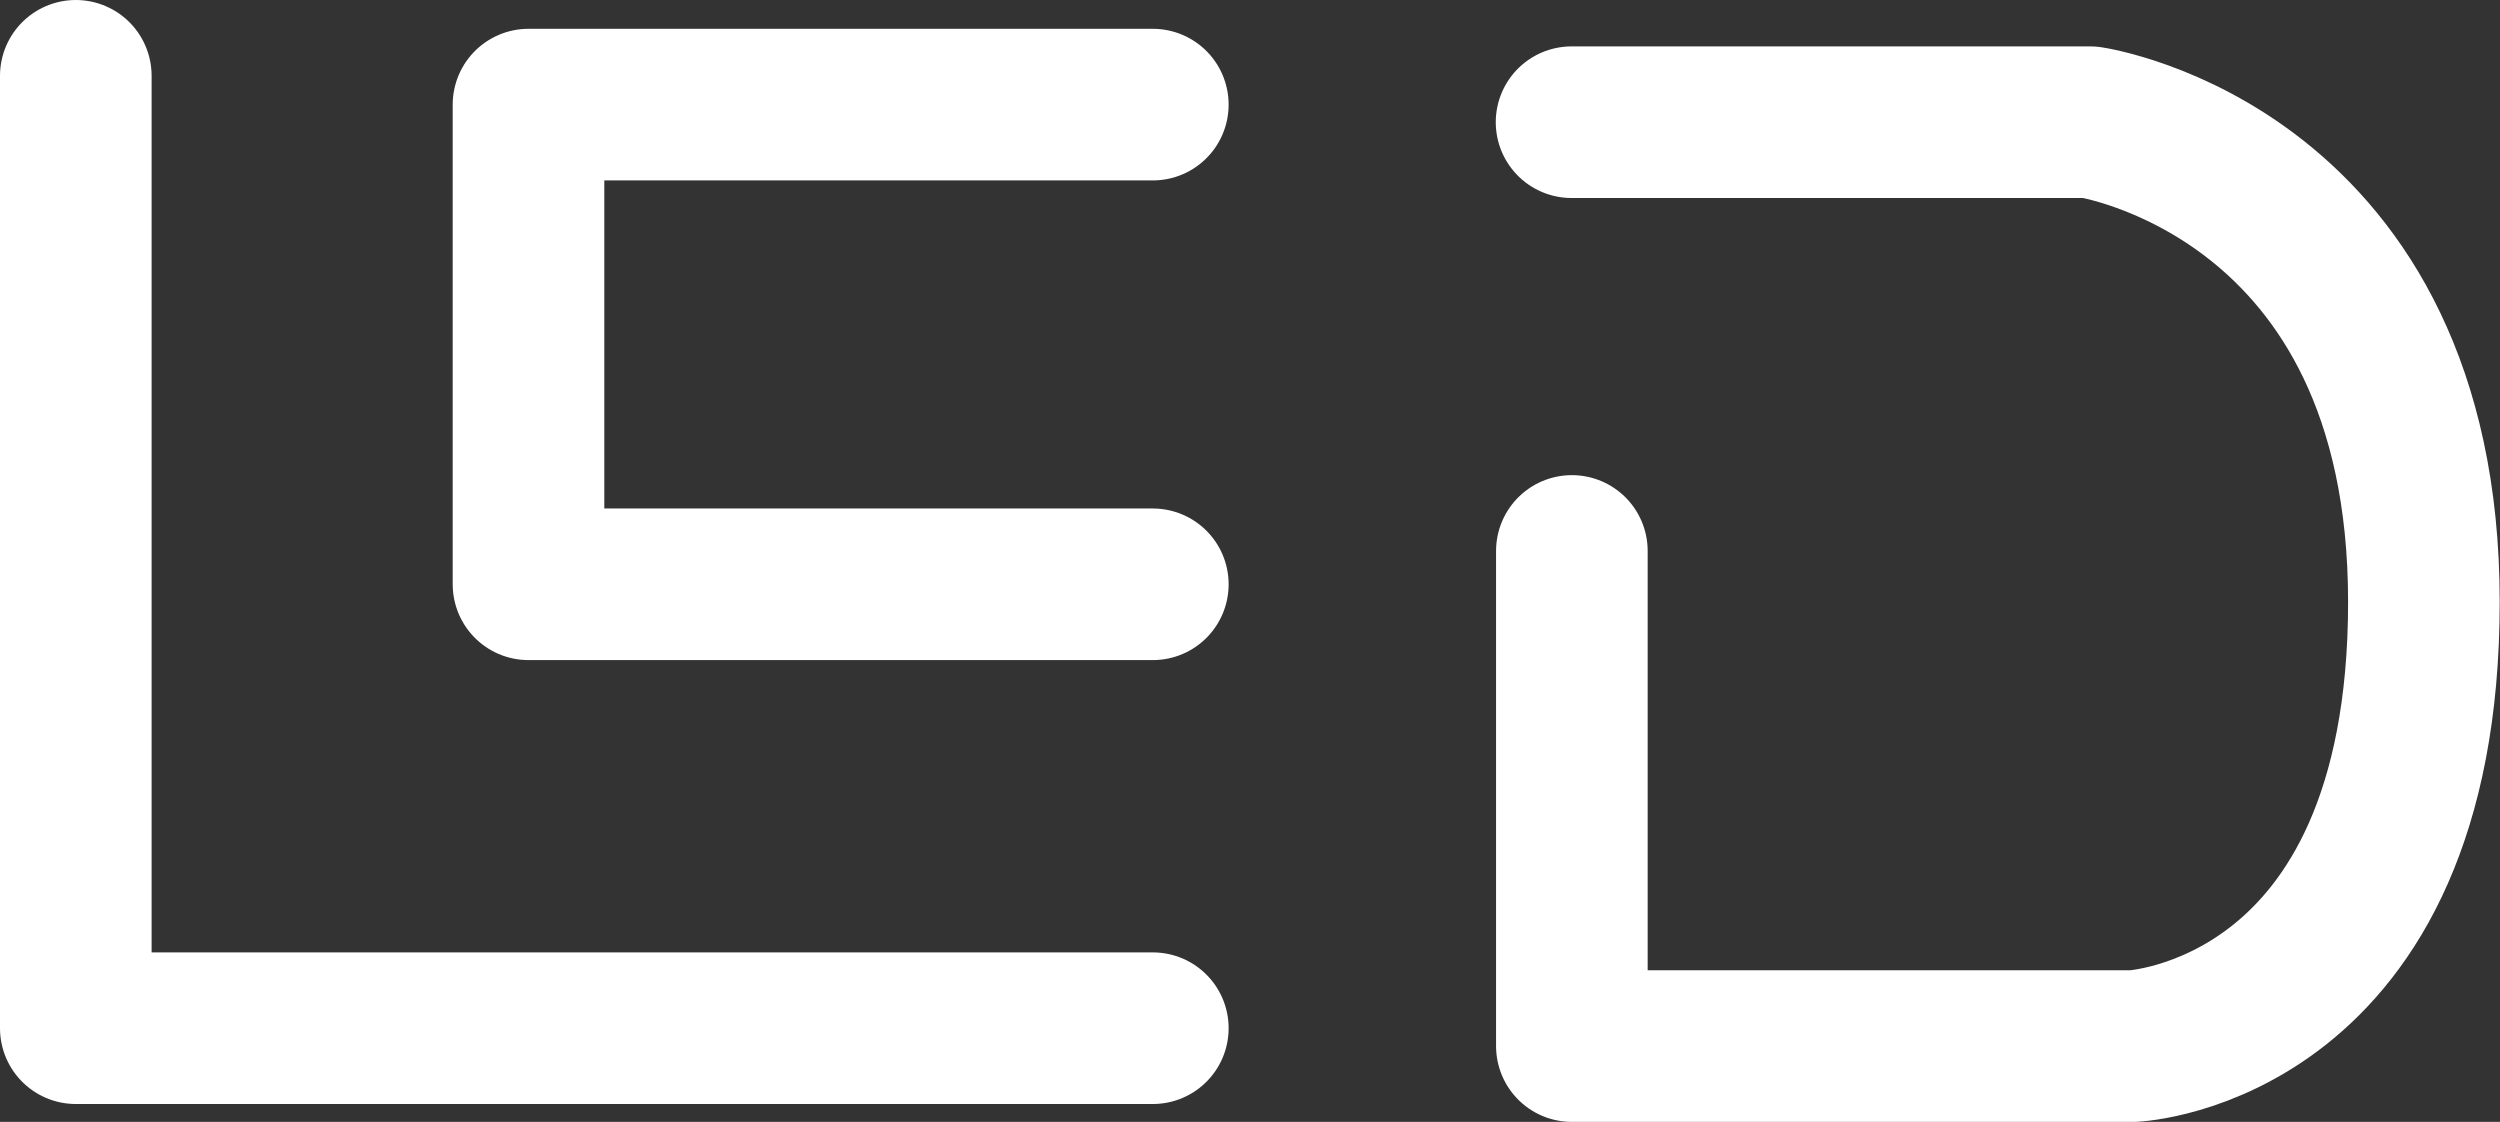
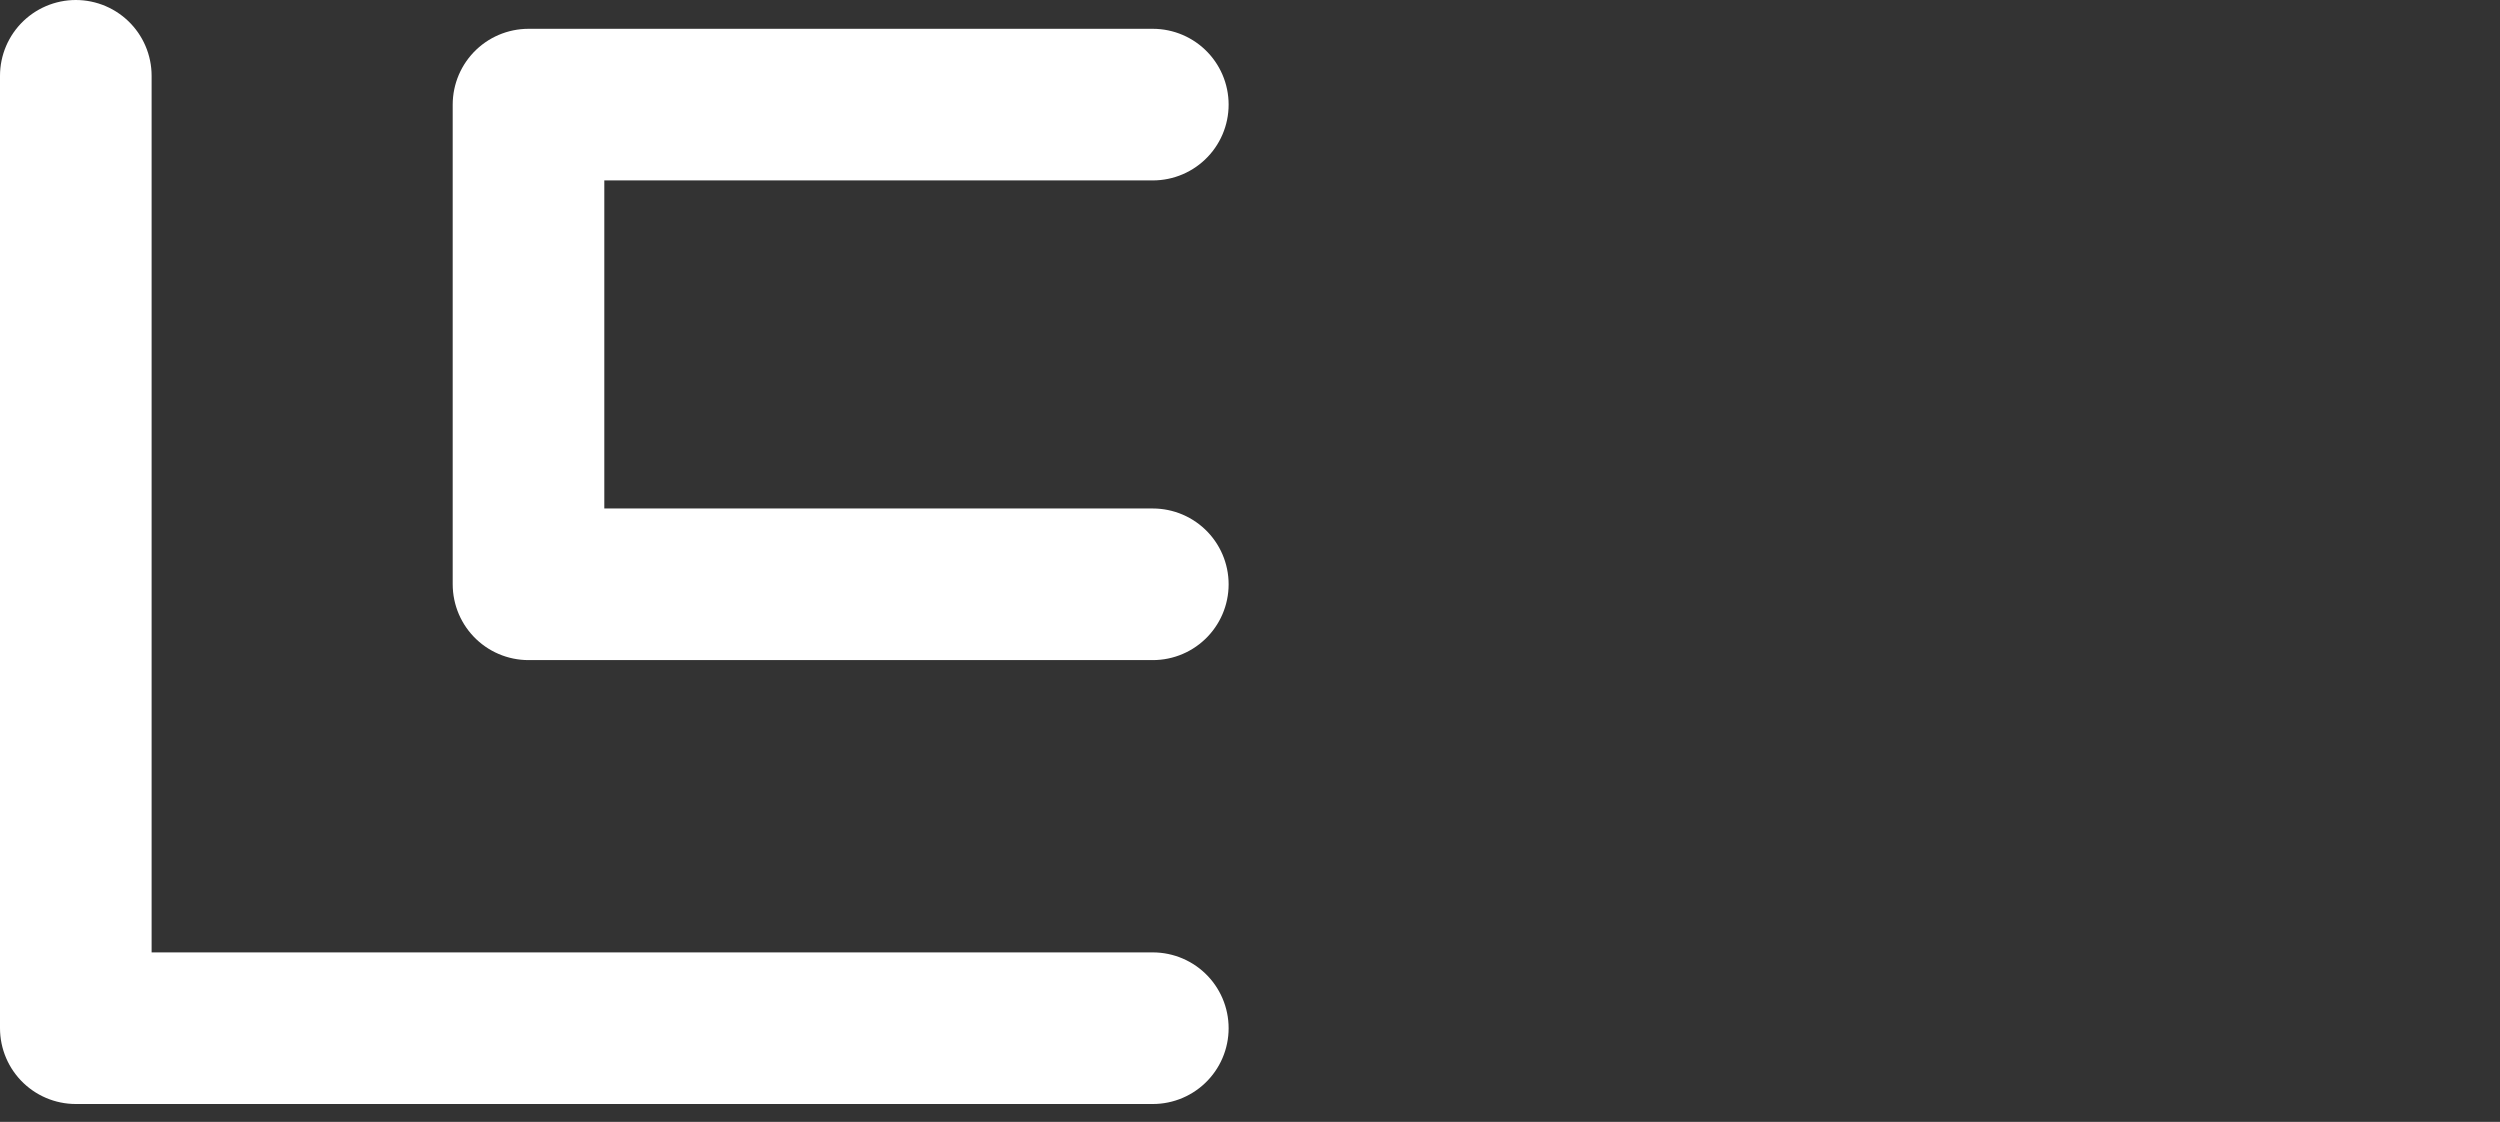
<svg xmlns="http://www.w3.org/2000/svg" id="_Слой_1" data-name="Слой 1" viewBox="0 0 82.45 37">
  <rect x="0" y="0" width="82.45" height="37" fill="#333333" stroke="none" />
  <defs>
    <style> .cls-1 { fill: none; stroke: #fff; stroke-linecap: round; stroke-linejoin: round; stroke-width: 5px; } </style>
  </defs>
  <polyline class="cls-1" points="2.5 2.5 2.5 33.91 38.02 33.91" />
  <polyline class="cls-1" points="38.02 19.27 17.43 19.27 17.43 3.45 38.02 3.45" />
-   <path class="cls-1" d="m51.84,18.17v16.33h18.51s9.59-.44,9.59-14.65-11.01-15.82-11.01-15.82h-17.1" />
</svg>